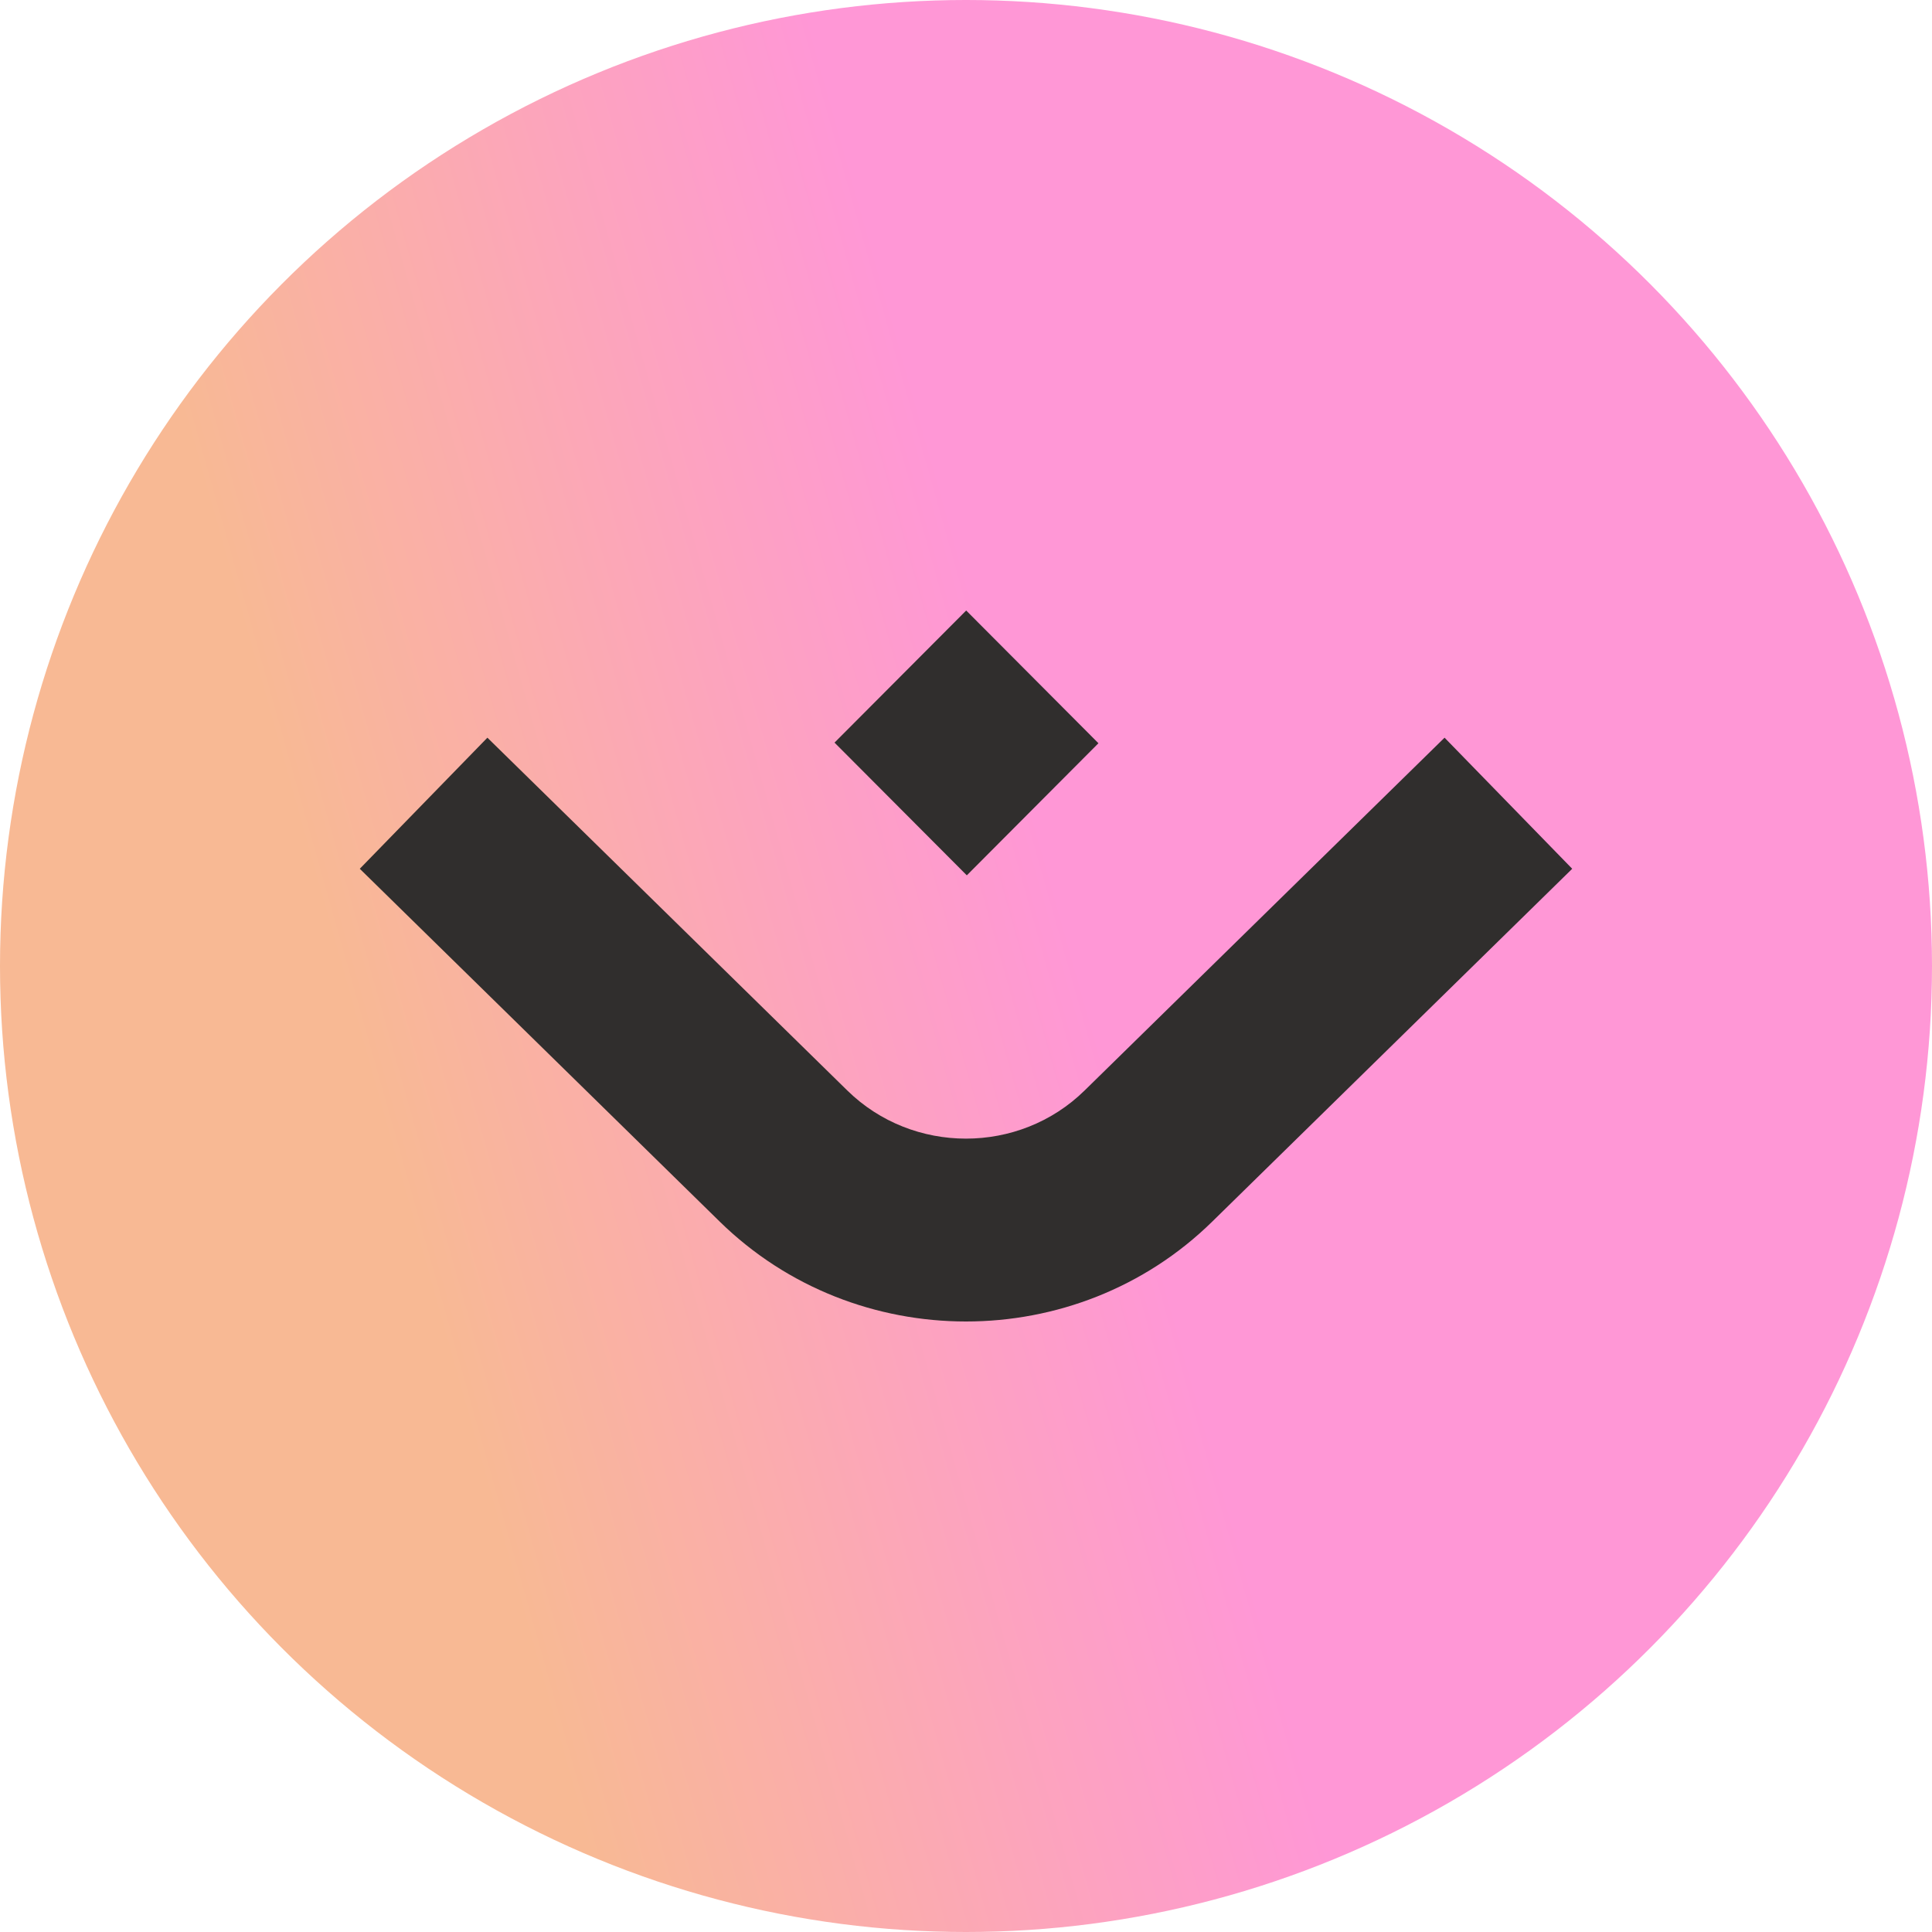
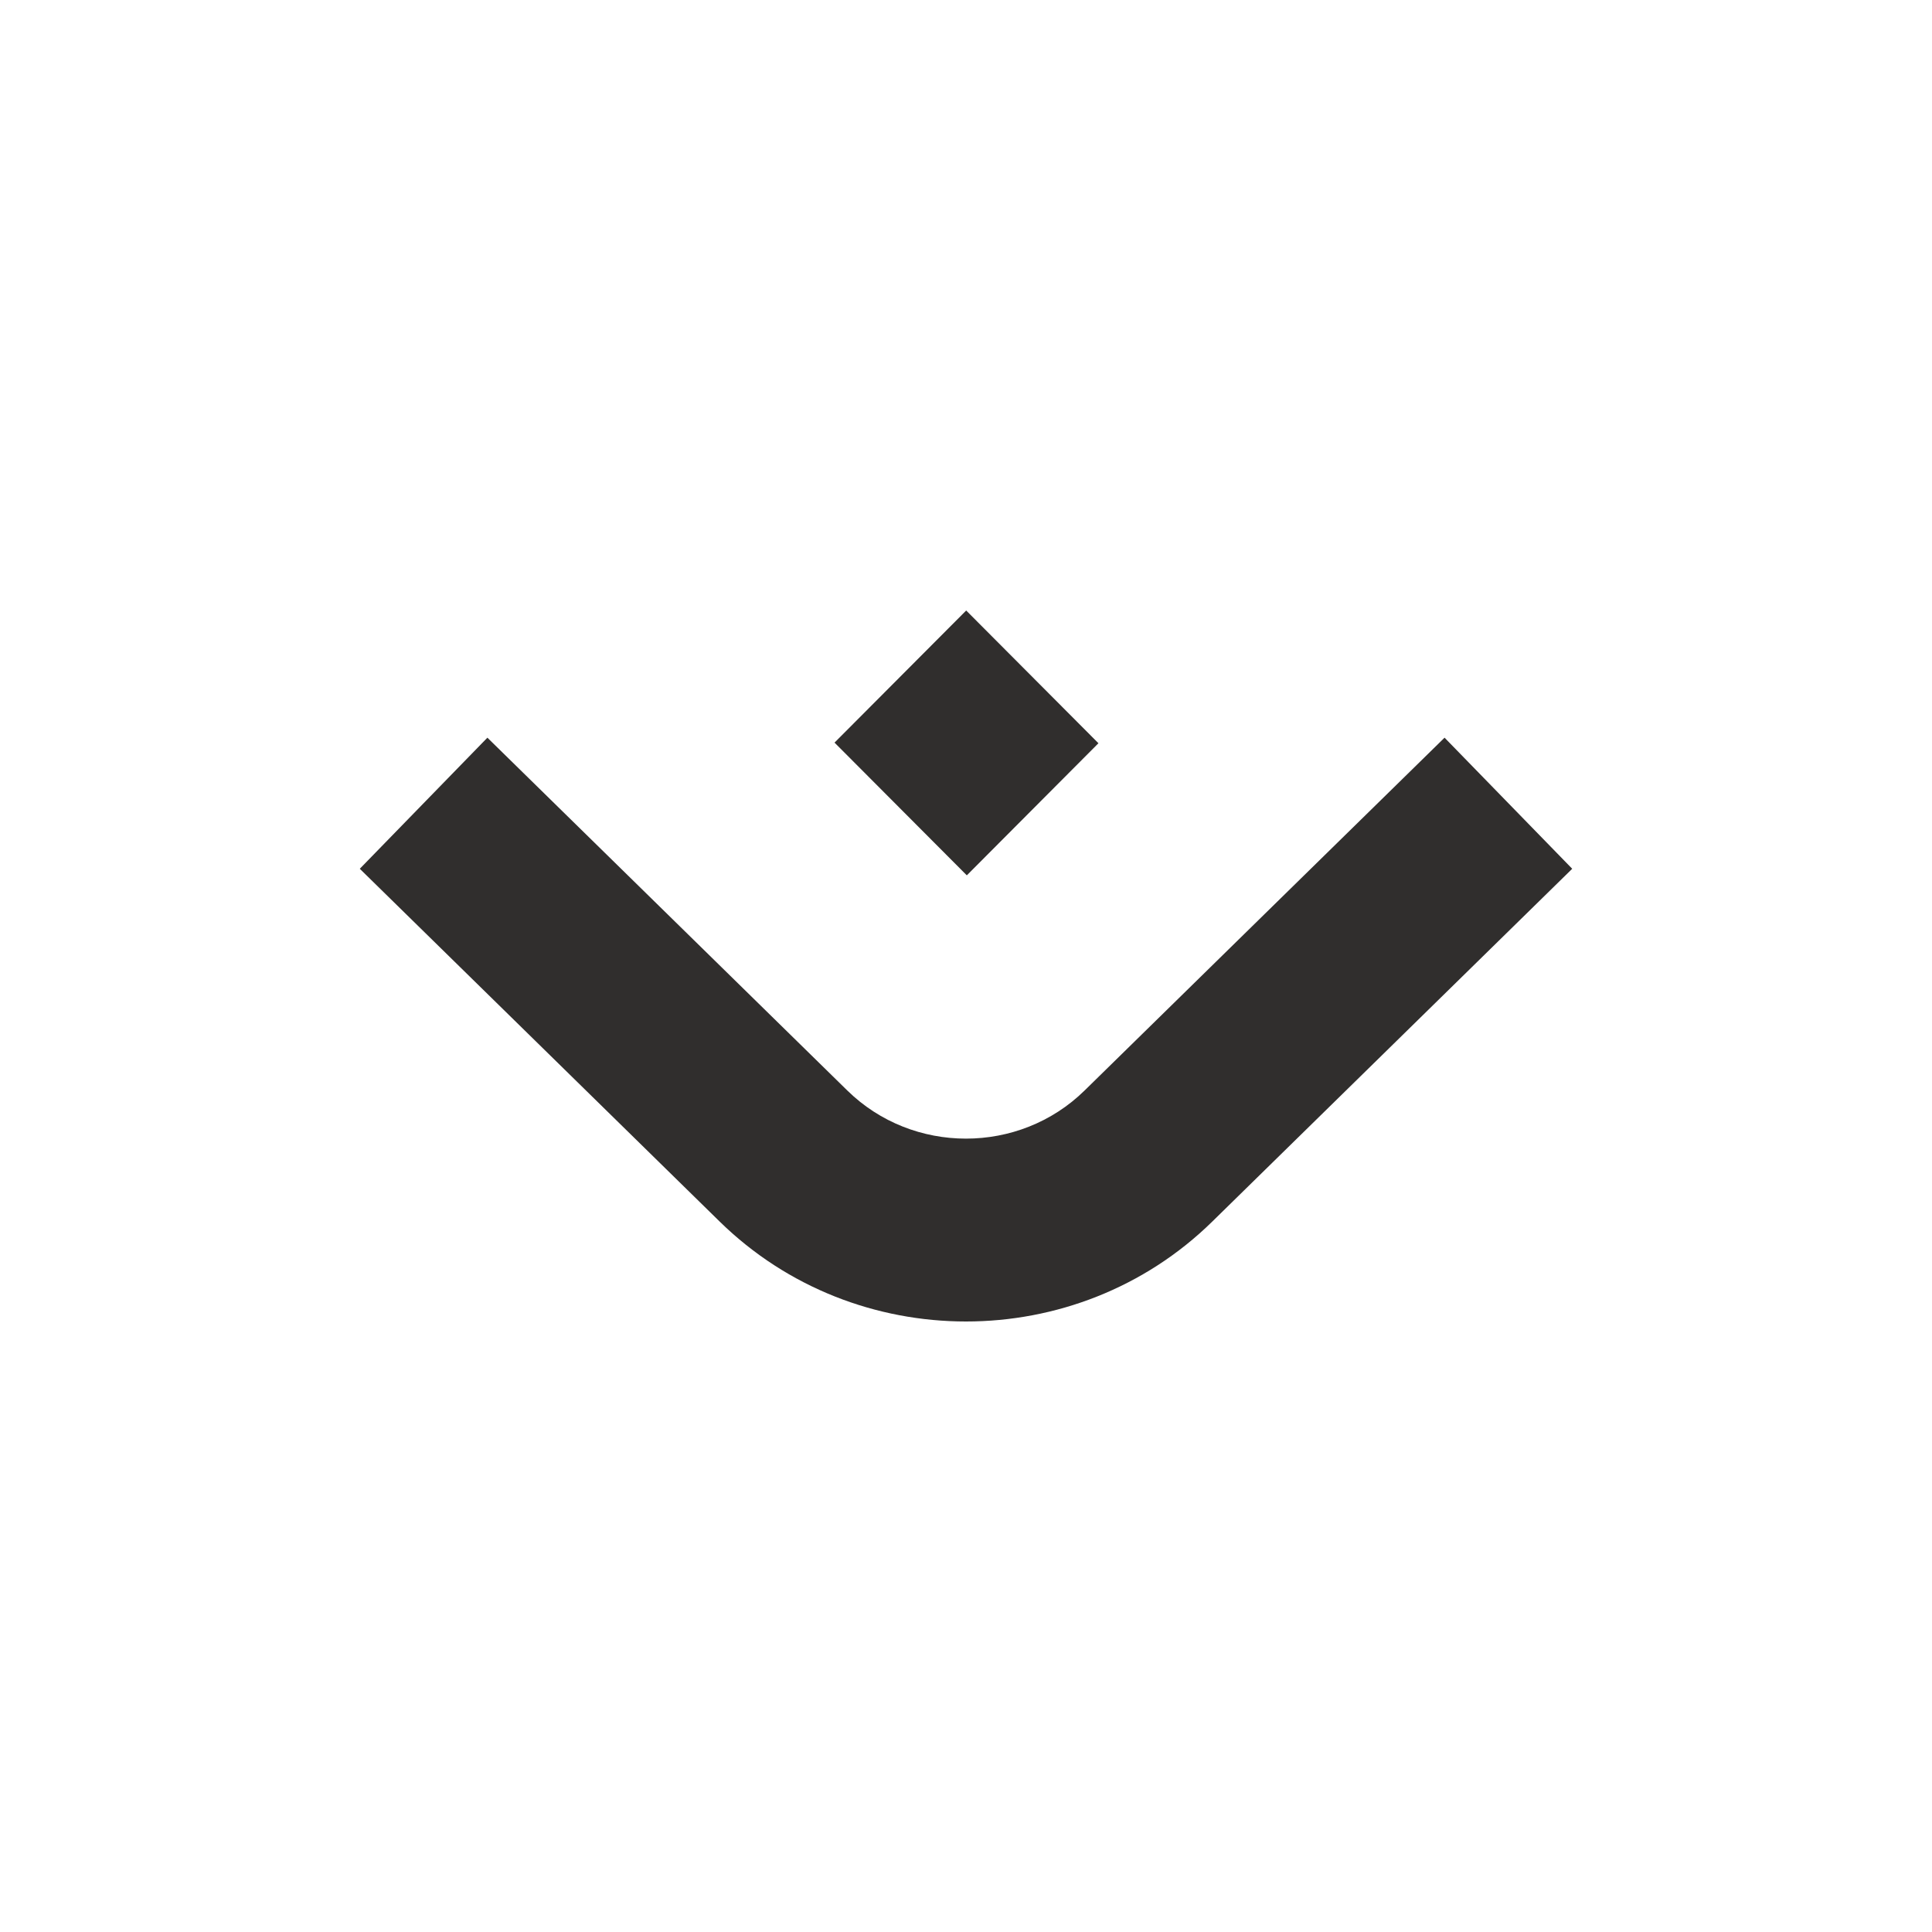
<svg xmlns="http://www.w3.org/2000/svg" width="40" height="40" viewBox="0 0 40 40" fill="none">
-   <circle cx="20" cy="20" r="20" fill="url(#paint0_linear_61_635)" />
-   <path d="M22.742 15.388L20.004 12.64L17.278 15.375L20.017 18.123L22.742 15.388V15.388ZM29.908 15.273L22.455 22.578C21.101 23.906 18.898 23.906 17.543 22.578L10.091 15.273L7.449 17.987L14.901 25.292C16.308 26.67 18.154 27.36 20 27.36C21.846 27.36 23.693 26.67 25.098 25.292L32.551 17.987L29.908 15.273V15.273Z" fill="#302E2D" />
+   <path d="M22.742 15.388L20.004 12.64L17.278 15.375L20.017 18.123L22.742 15.388ZM29.908 15.273L22.455 22.578C21.101 23.906 18.898 23.906 17.543 22.578L10.091 15.273L7.449 17.987L14.901 25.292C16.308 26.67 18.154 27.36 20 27.36C21.846 27.36 23.693 26.67 25.098 25.292L32.551 17.987L29.908 15.273V15.273Z" fill="#302E2D" />
  <defs>
    <linearGradient id="paint0_linear_61_635" x1="30.863" y1="3.074" x2="-2.25" y2="12.42" gradientUnits="userSpaceOnUse">
      <stop offset="0.372" stop-color="#FF97D6" />
      <stop offset="0.802" stop-color="#F8B994" />
    </linearGradient>
  </defs>
</svg>